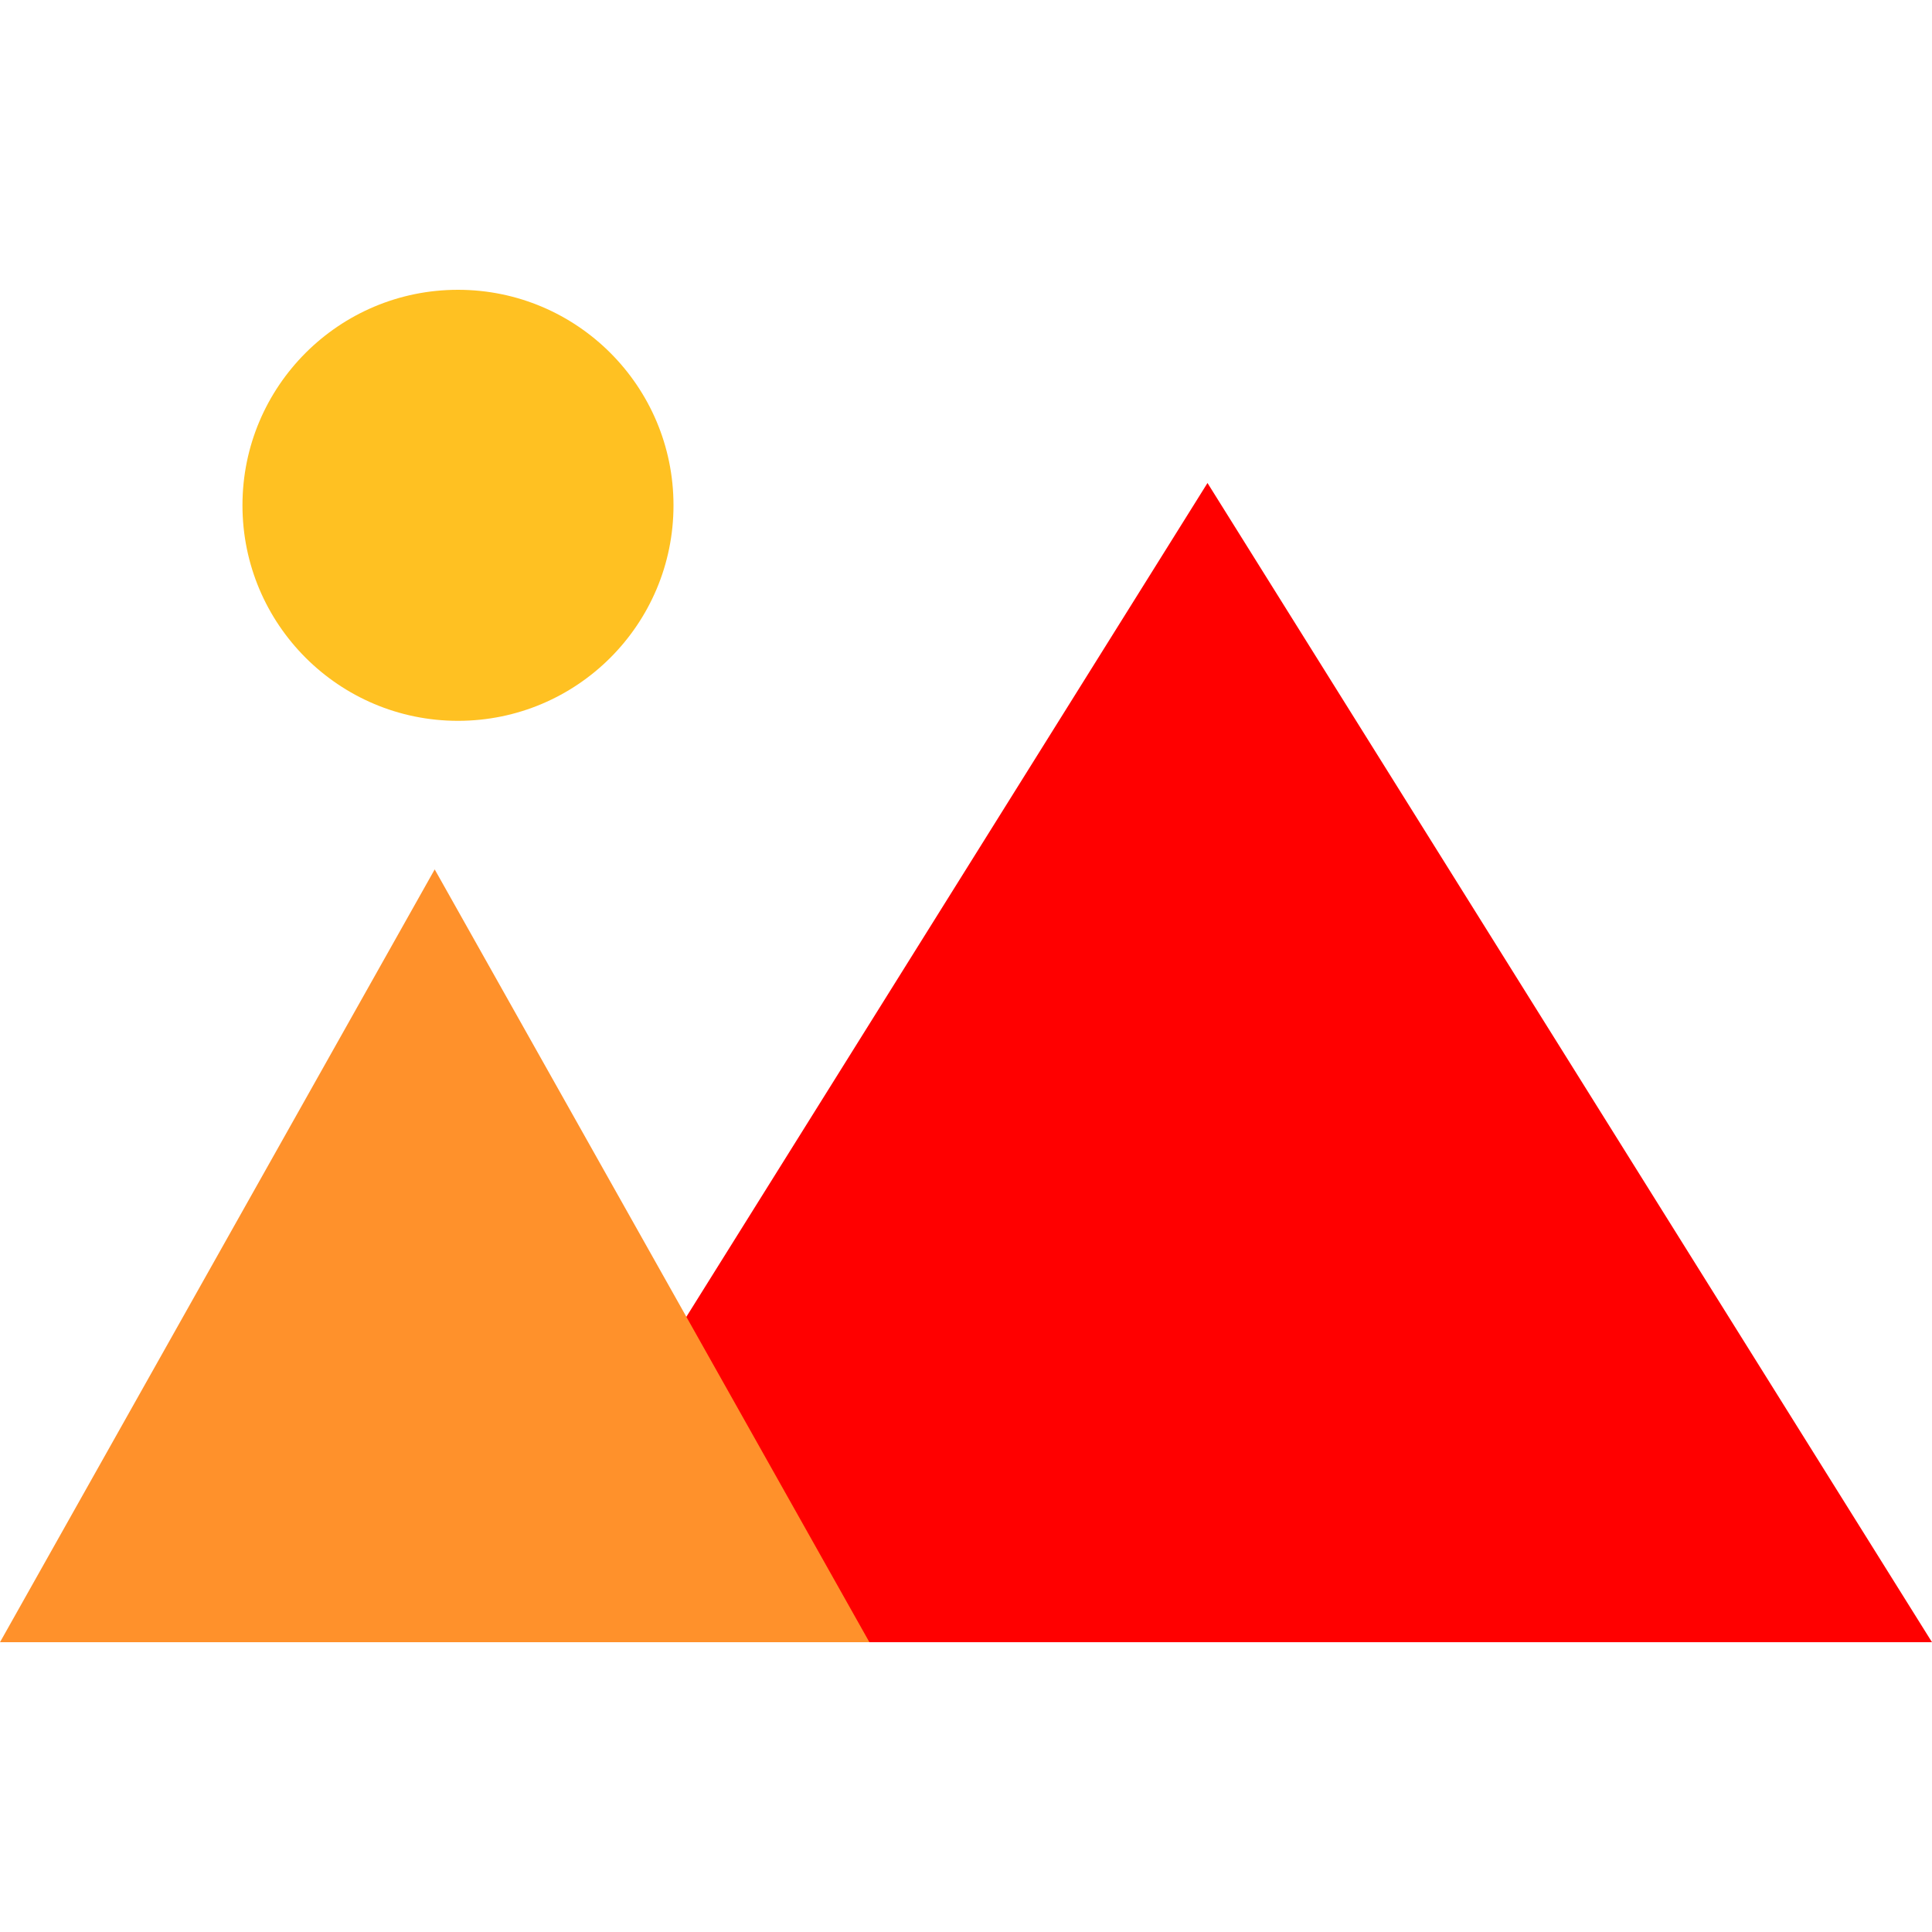
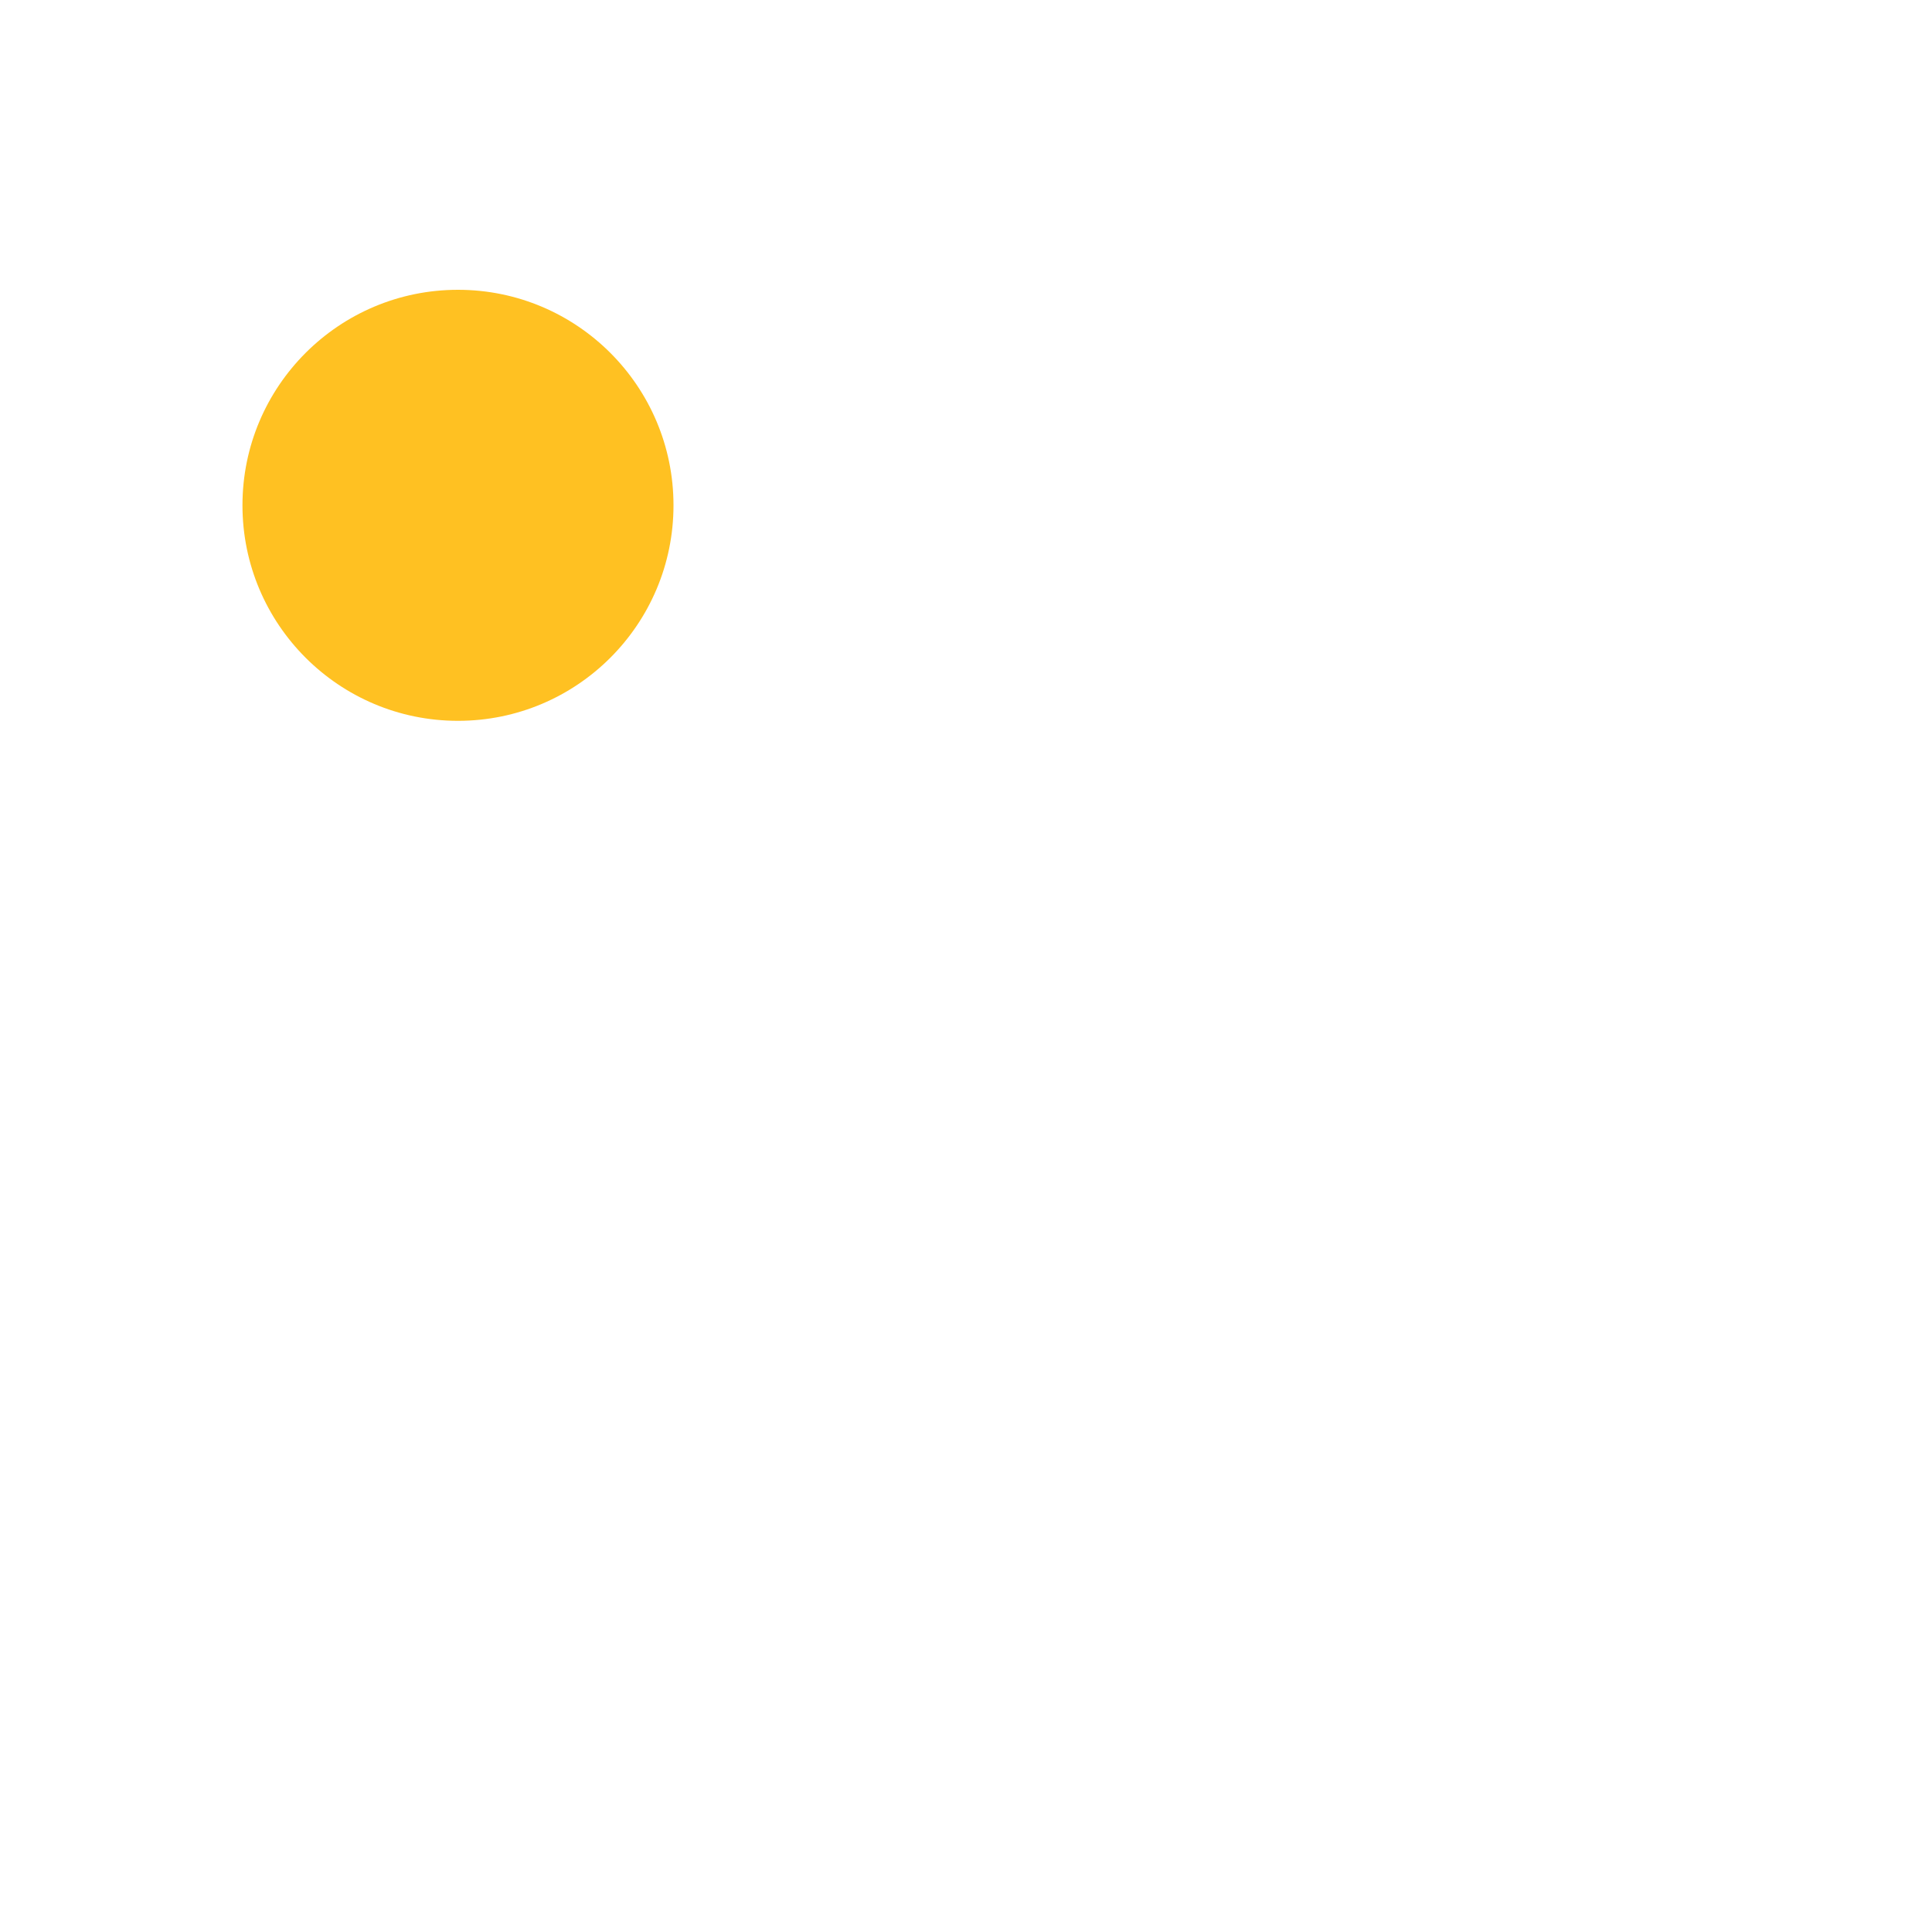
<svg xmlns="http://www.w3.org/2000/svg" width="40" height="40" viewBox="0 0 40 40" fill="none">
-   <path d="M25 10L40 34H10L25 10Z" fill="#FF0000" />
-   <path d="M9 18L18 34H-0L9 18Z" fill="#FF912B" />
  <circle cx="9.482" cy="10.462" r="4.462" fill="#FFC122" />
</svg>